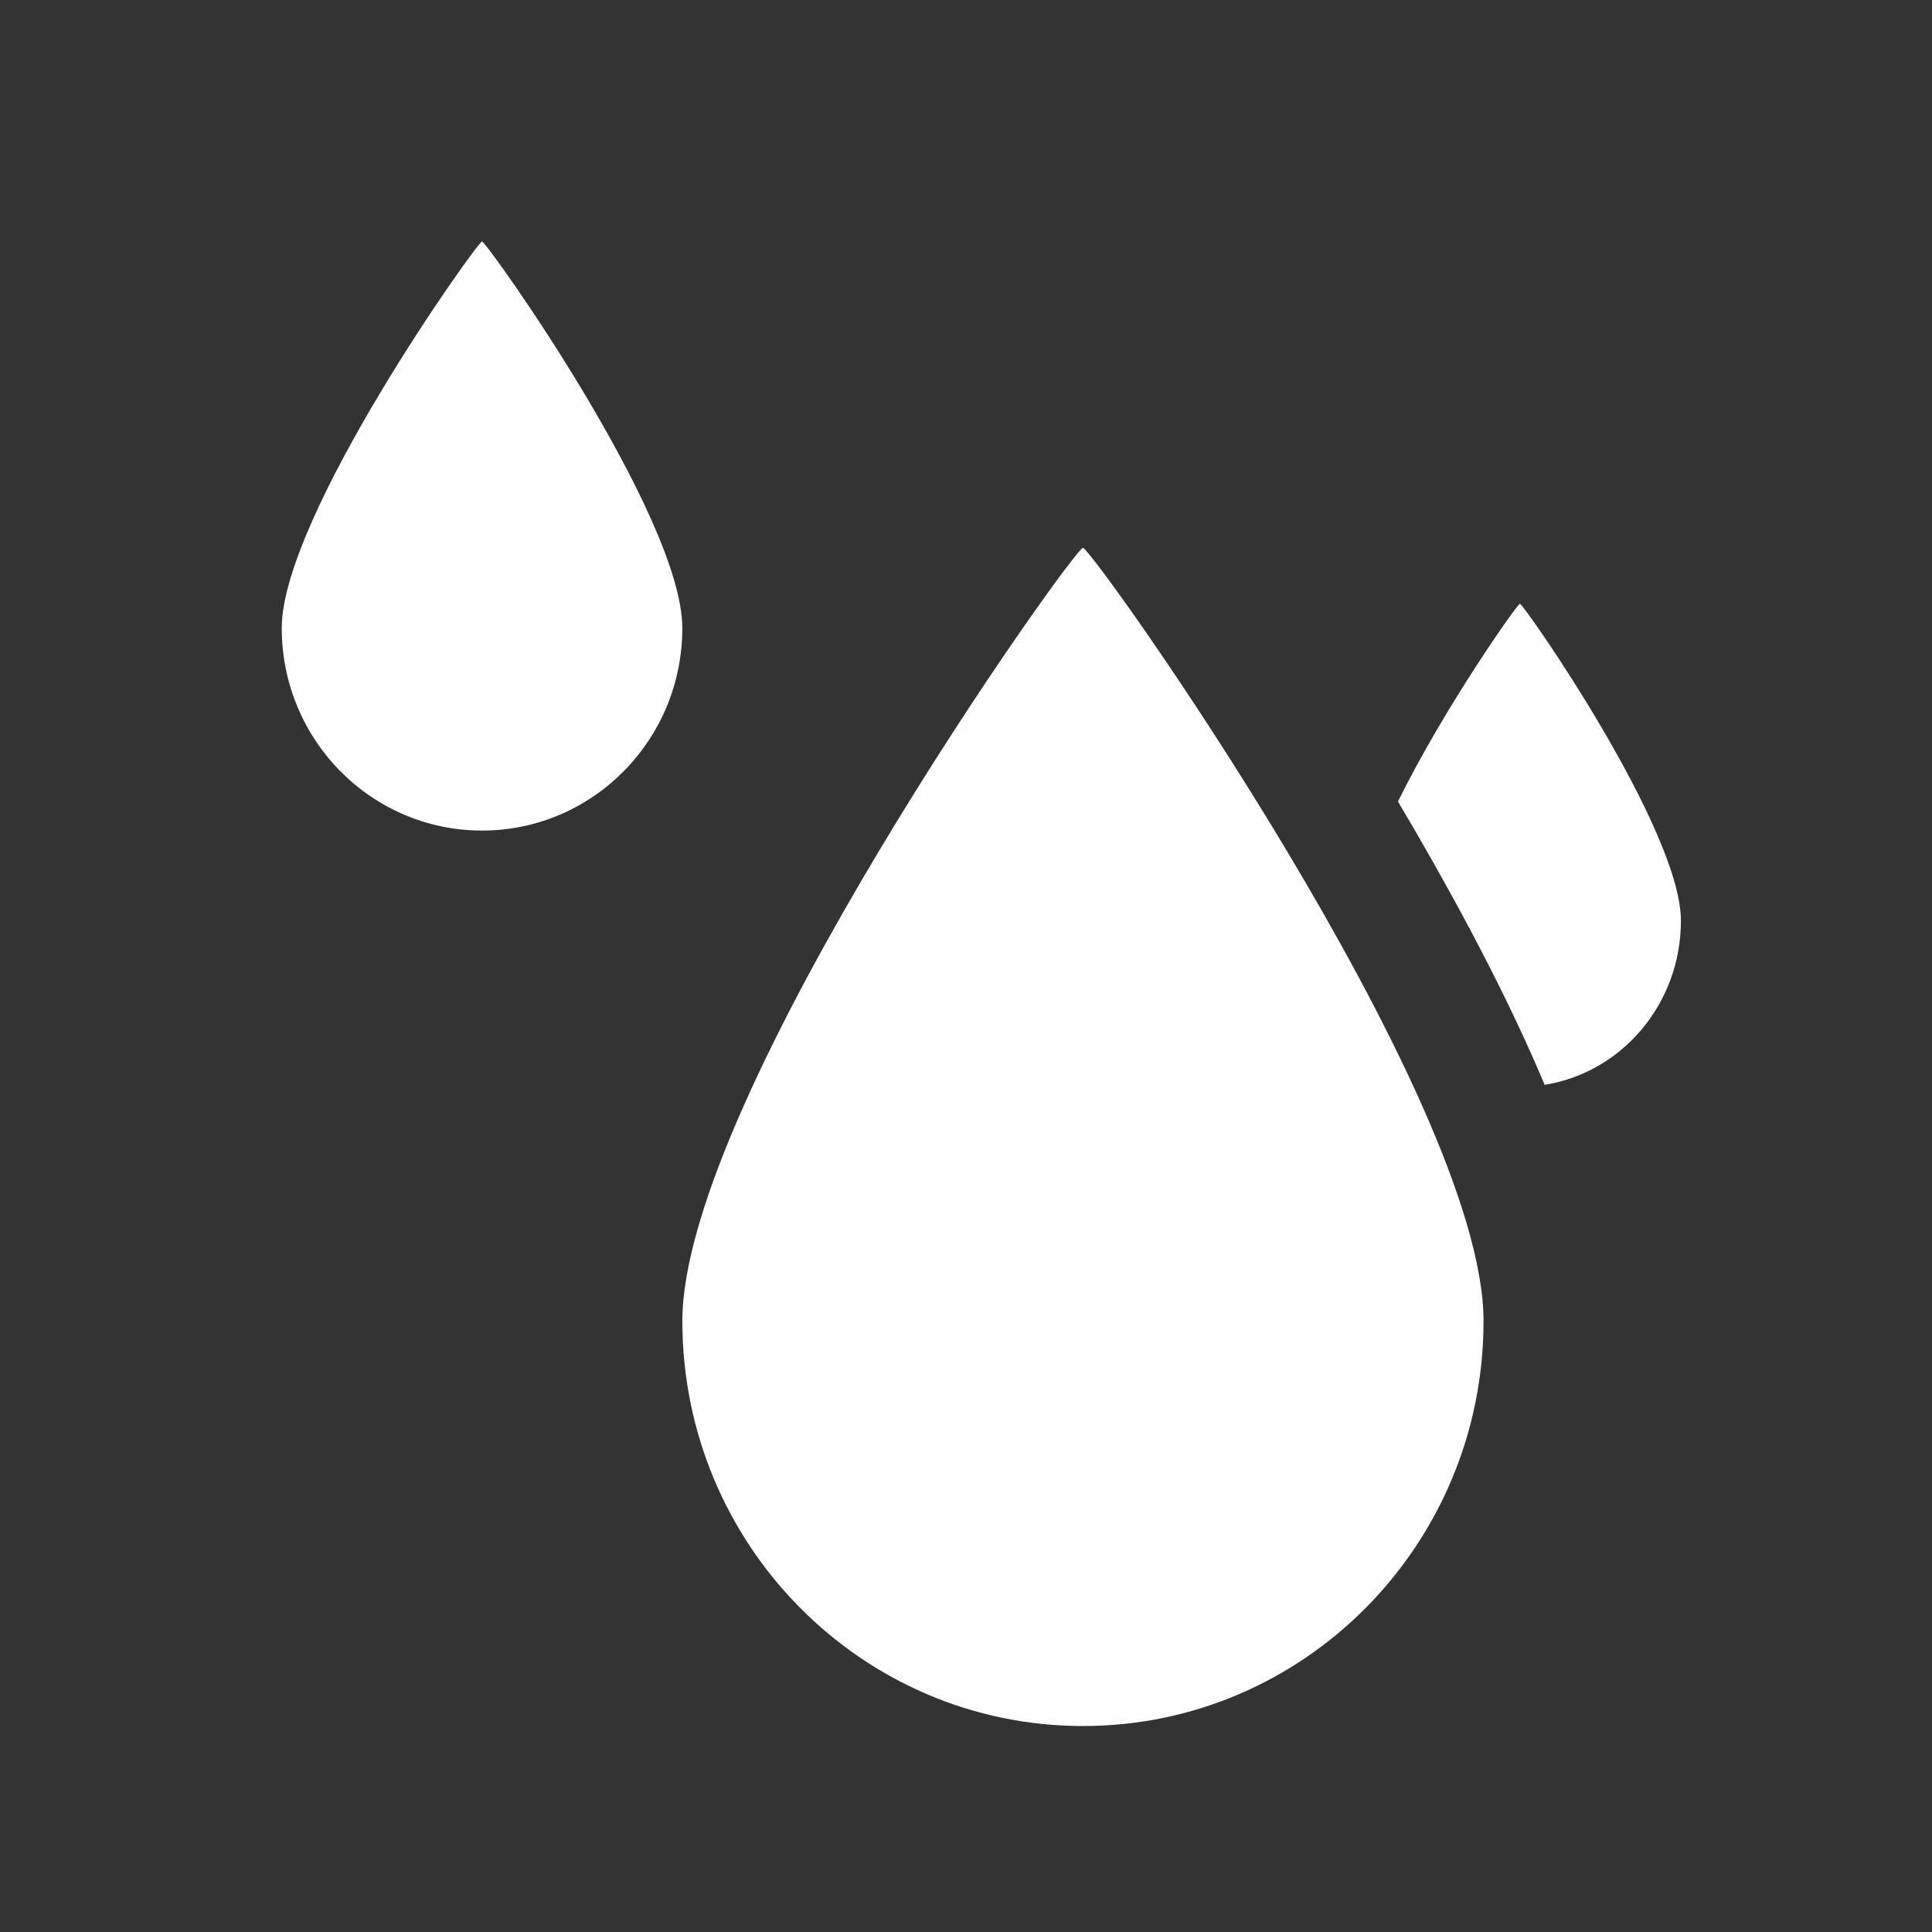
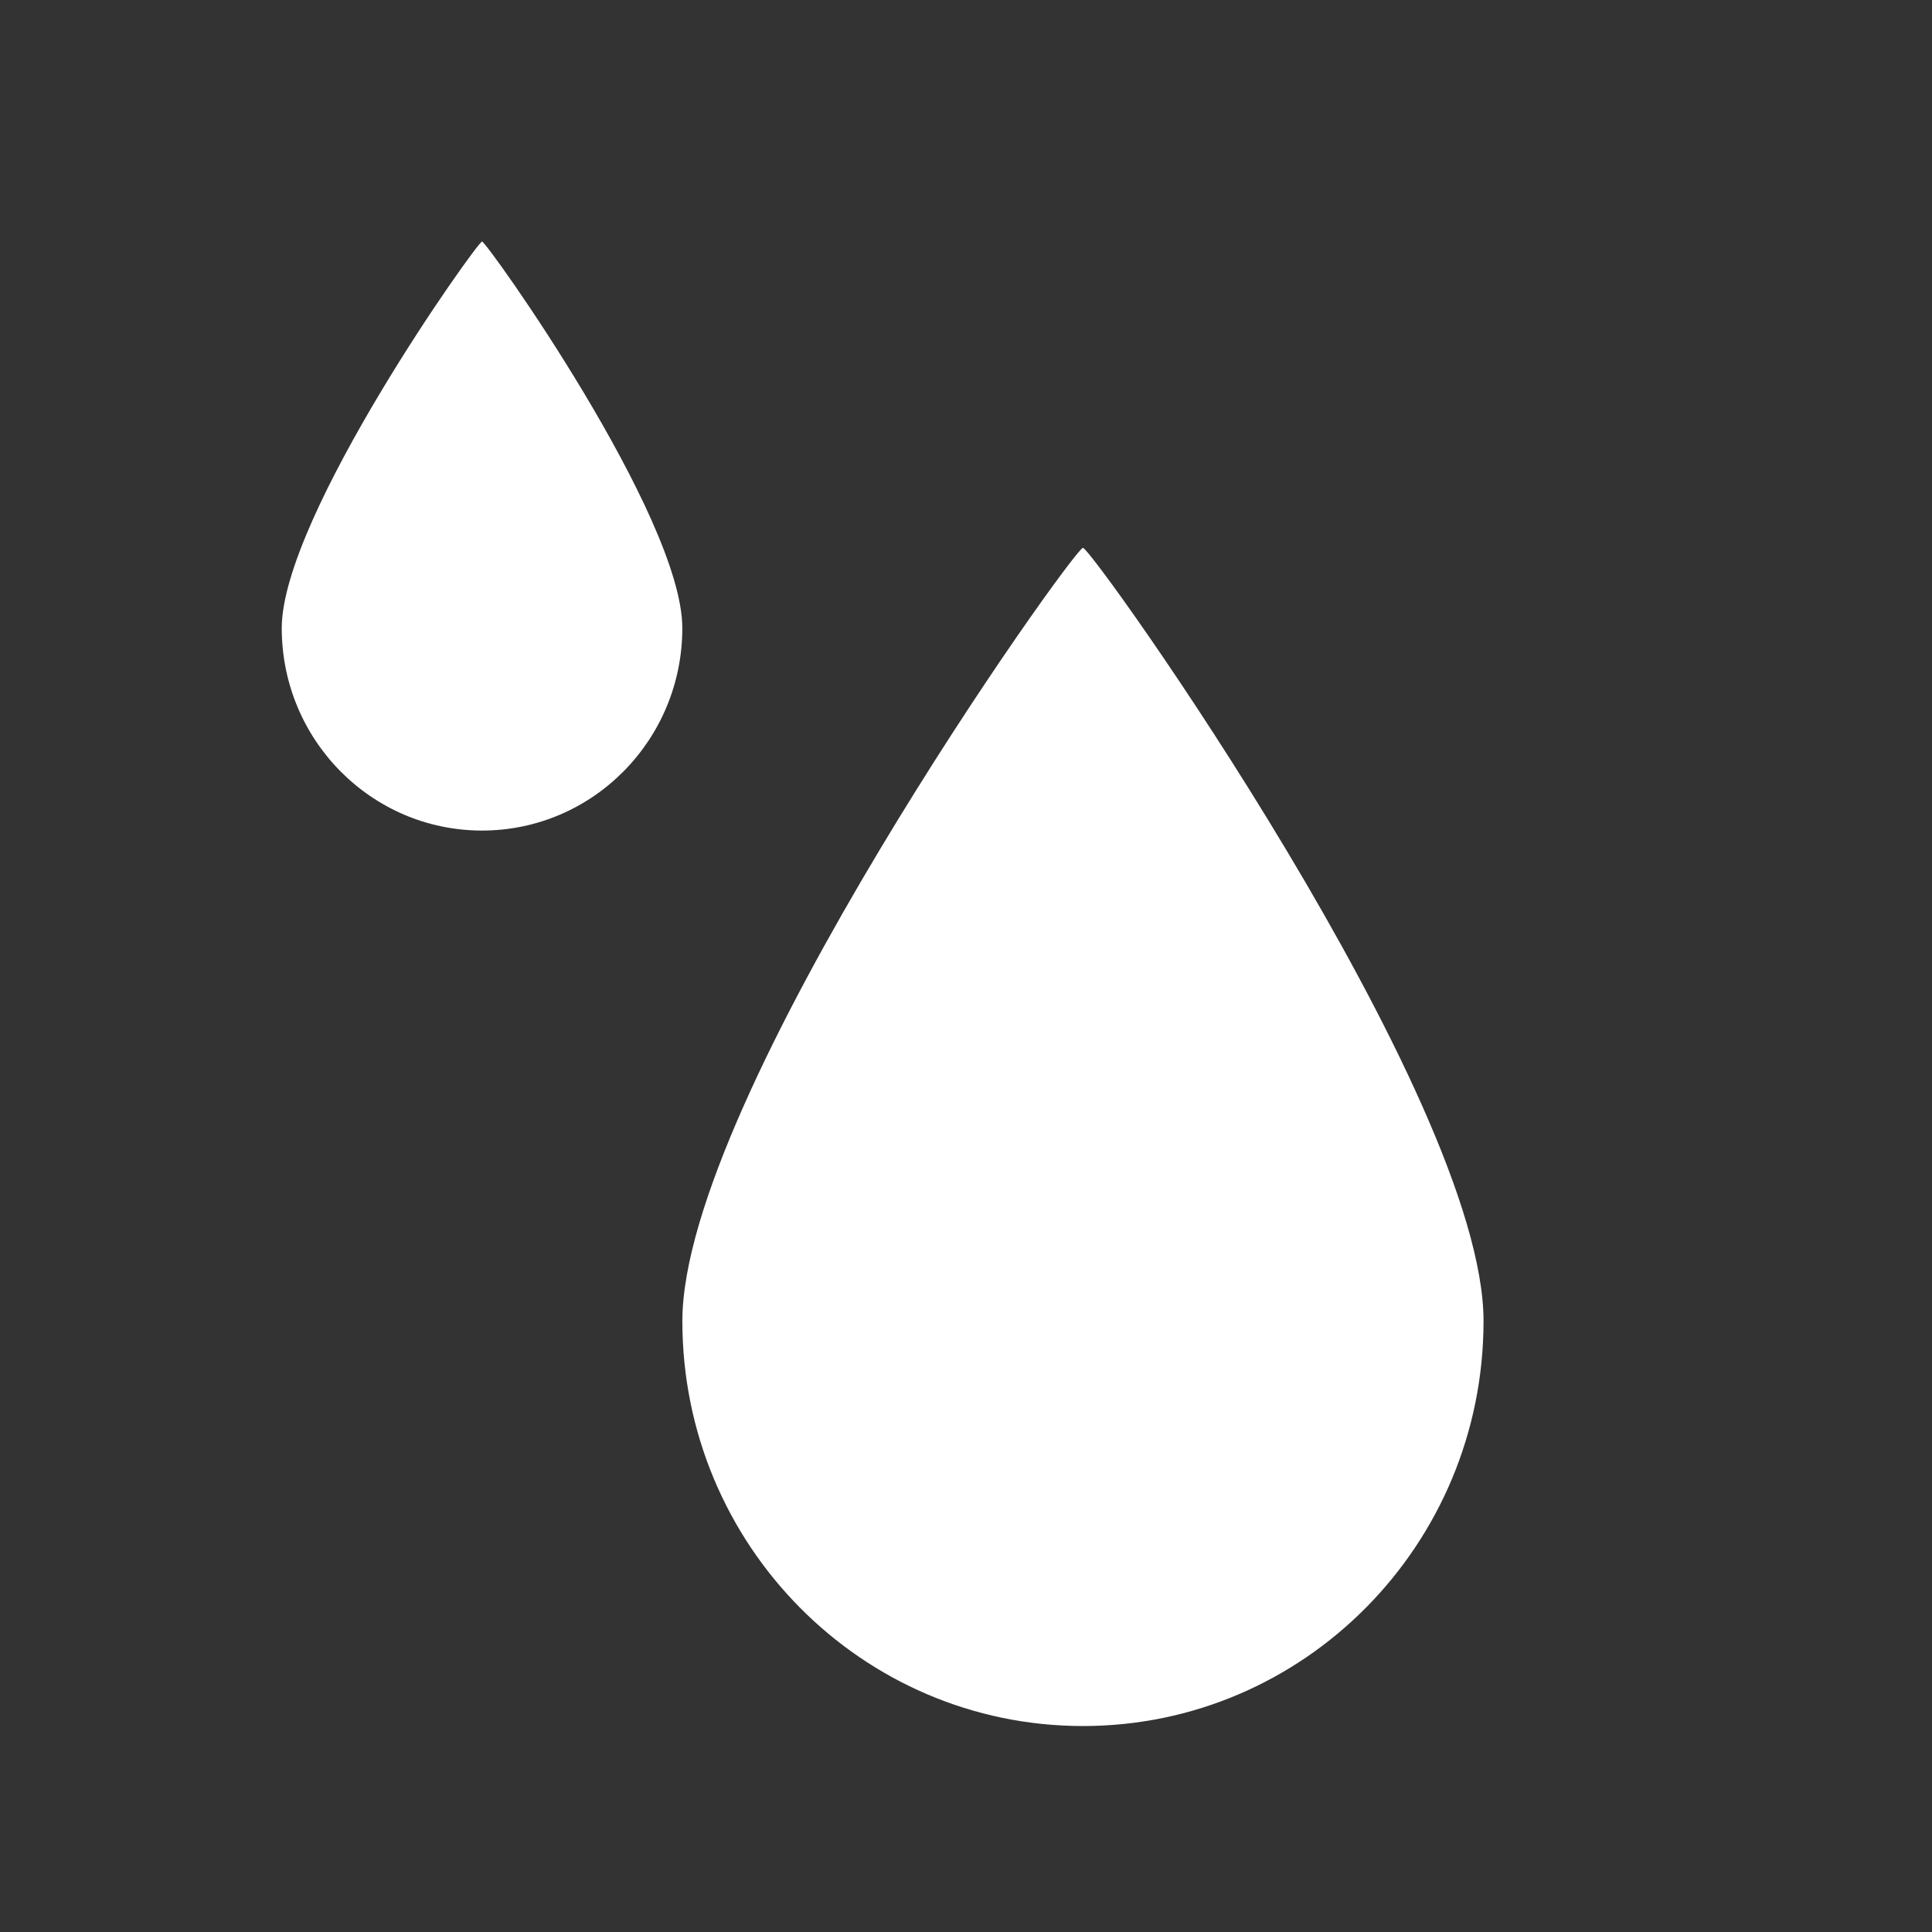
<svg xmlns="http://www.w3.org/2000/svg" width="48" height="48" fill="none">
  <rect width="100%" height="100%" fill="#333333" stroke="none" />
  <path d="M36.858 32.82c0 5.558-4.456 10.063-9.952 10.063-5.497 0-9.953-4.505-9.953-10.062 0-5.557 9.726-19.21 9.953-19.21.226 0 9.952 13.653 9.952 19.21z" fill="#fff" />
-   <path fill-rule="evenodd" clip-rule="evenodd" d="M38.376 26.952c1.918-.305 3.386-2.014 3.386-4.077 0-2.278-3.91-7.875-4-7.875-.062 0-1.865 2.554-3.03 4.913 1.2 2.024 2.41 4.241 3.344 6.344.102.229.202.46.3.695z" fill="#fff" />
  <path d="M16.952 15.605c0 2.778-2.228 5.03-4.976 5.03-2.748 0-4.976-2.252-4.976-5.03C7 12.826 11.863 6 11.976 6c.113 0 4.976 6.826 4.976 9.605z" fill="#fff" />
</svg>